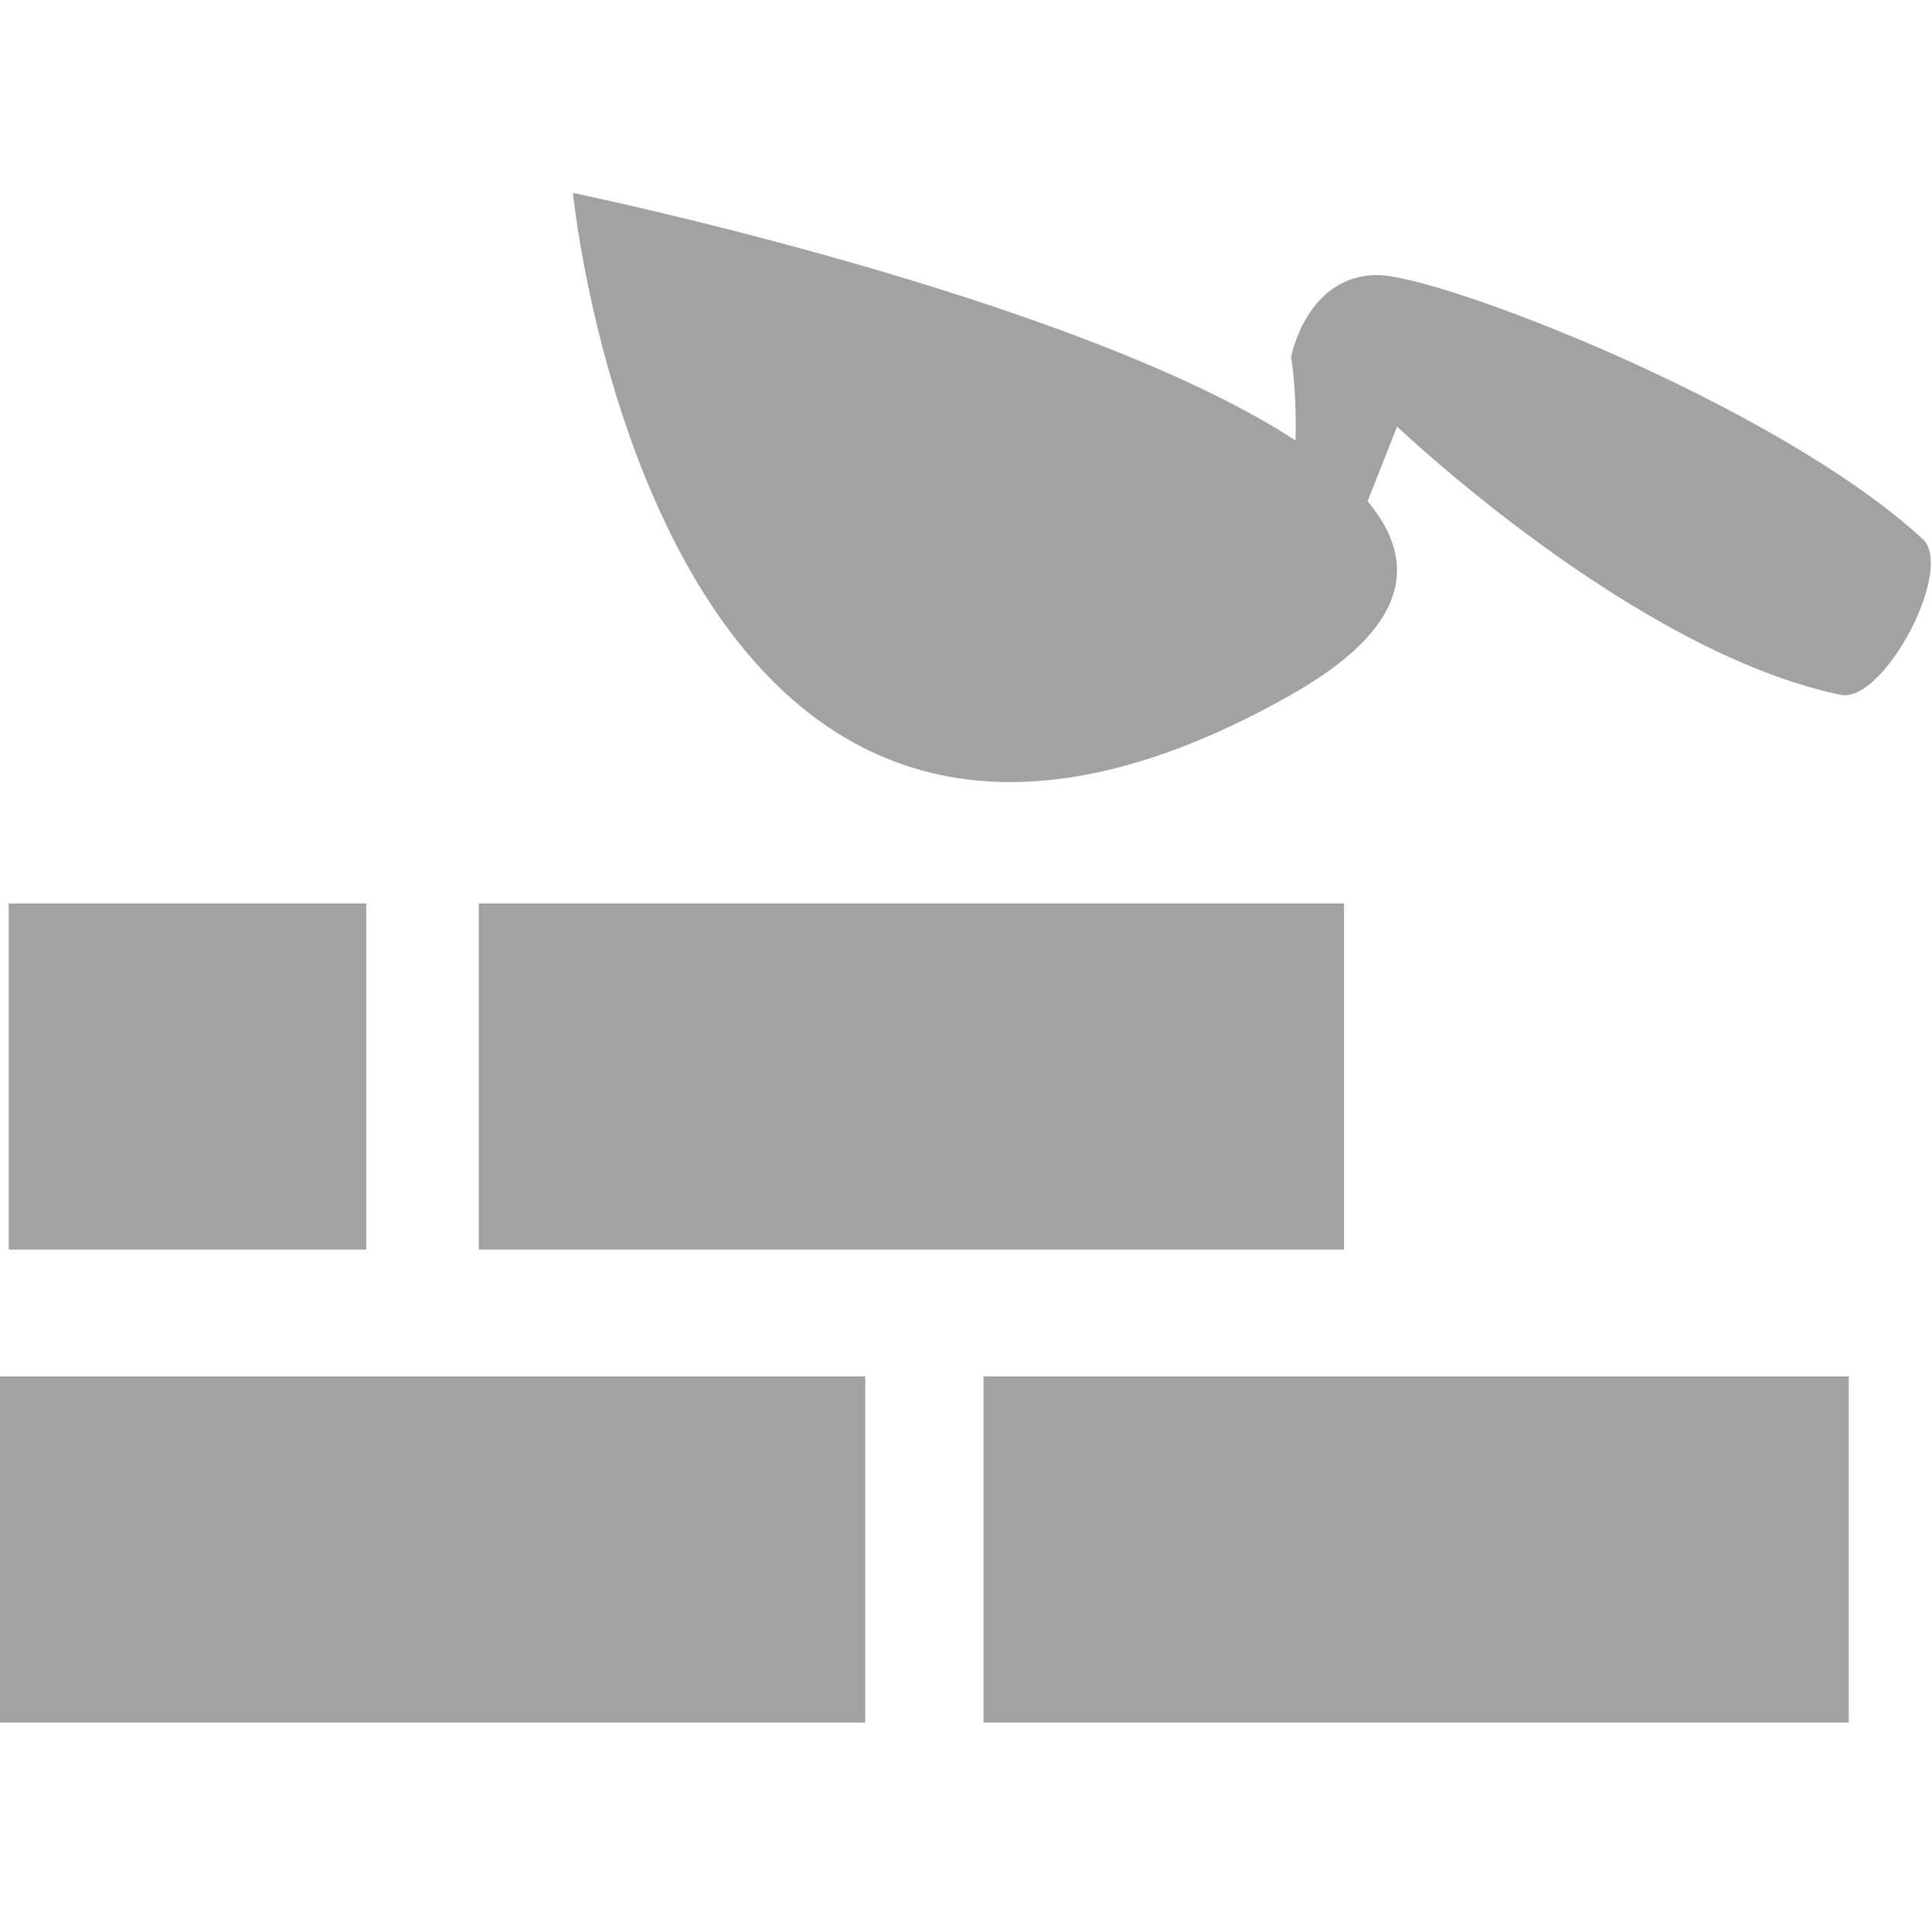
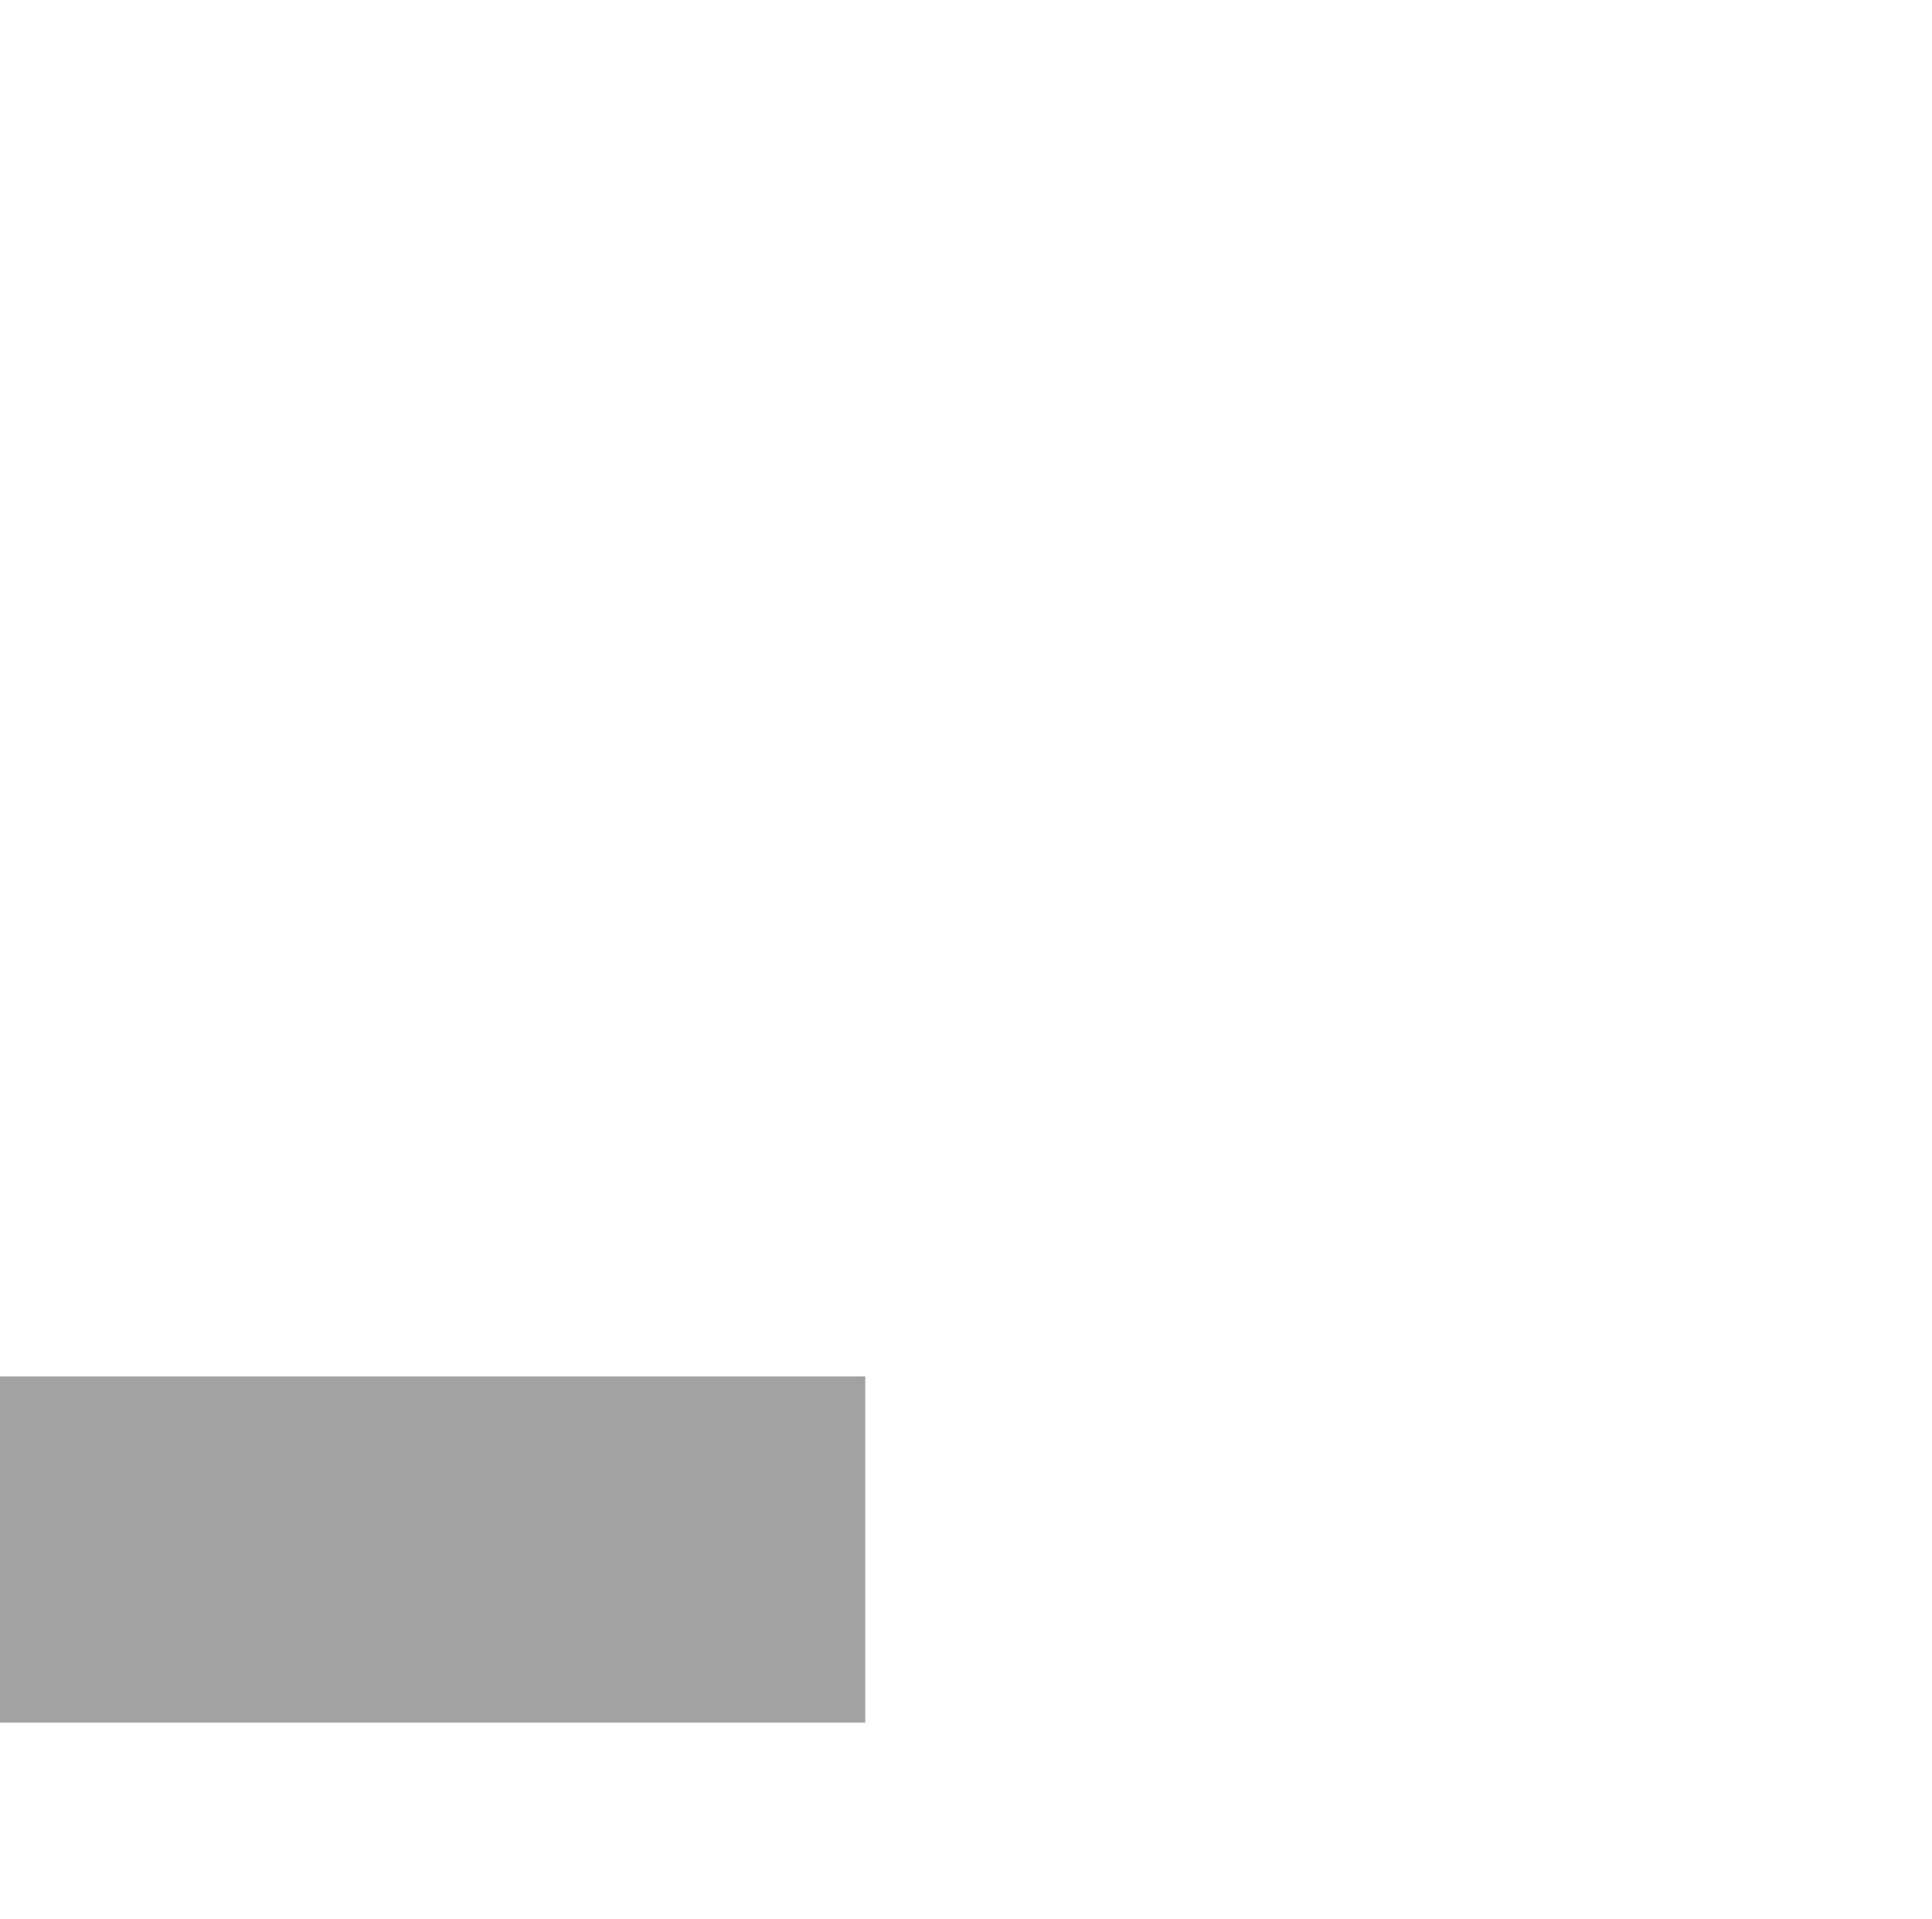
<svg xmlns="http://www.w3.org/2000/svg" width="100%" height="100%" viewBox="0 0 145 144" version="1.1" xml:space="preserve" style="fill-rule:evenodd;clip-rule:evenodd;stroke-linejoin:round;stroke-miterlimit:2;">
  <g transform="matrix(1.012,0,0,1.012,-0.84,-0.833)">
    <g transform="matrix(1,0,0,1,-608.555,-202.037)">
-       <path d="M751.974,242.833C741.188,232.884 716.198,223.264 711.547,223.26C706.249,223.258 705.131,229.359 705.131,229.359C705.131,229.359 705.561,231.569 705.465,235.524C689.124,224.838 651.872,217.165 651.872,217.165C651.872,217.165 658.196,280.95 705.131,254.384C713.904,249.418 714.596,244.537 710.806,240.031L712.997,234.491C712.997,234.491 730.478,251.175 745.878,254.384C749.078,255.051 754.375,245.048 751.974,242.833Z" style="fill:rgb(162,162,162);fill-rule:nonzero;" />
-     </g>
+       </g>
    <g transform="matrix(1,0,0,1,-608.555,-202.037)">
      <rect x="609.386" y="304.931" width="64.168" height="25.669" style="fill:rgb(162,162,162);fill-rule:nonzero;" />
    </g>
    <g transform="matrix(1,0,0,1,-608.555,-202.037)">
-       <rect x="682.323" y="304.931" width="64.17" height="25.669" style="fill:rgb(162,162,162);fill-rule:nonzero;" />
-     </g>
+       </g>
    <g transform="matrix(1,0,0,1,-608.555,-202.037)">
-       <rect x="644.893" y="269.858" width="64.168" height="25.666" style="fill:rgb(162,162,162);fill-rule:nonzero;" />
-     </g>
+       </g>
    <g transform="matrix(1,0,0,1,-608.555,-202.037)">
-       <rect x="610.03" y="269.858" width="26.516" height="25.666" style="fill:rgb(162,162,162);fill-rule:nonzero;" />
-     </g>
+       </g>
  </g>
</svg>